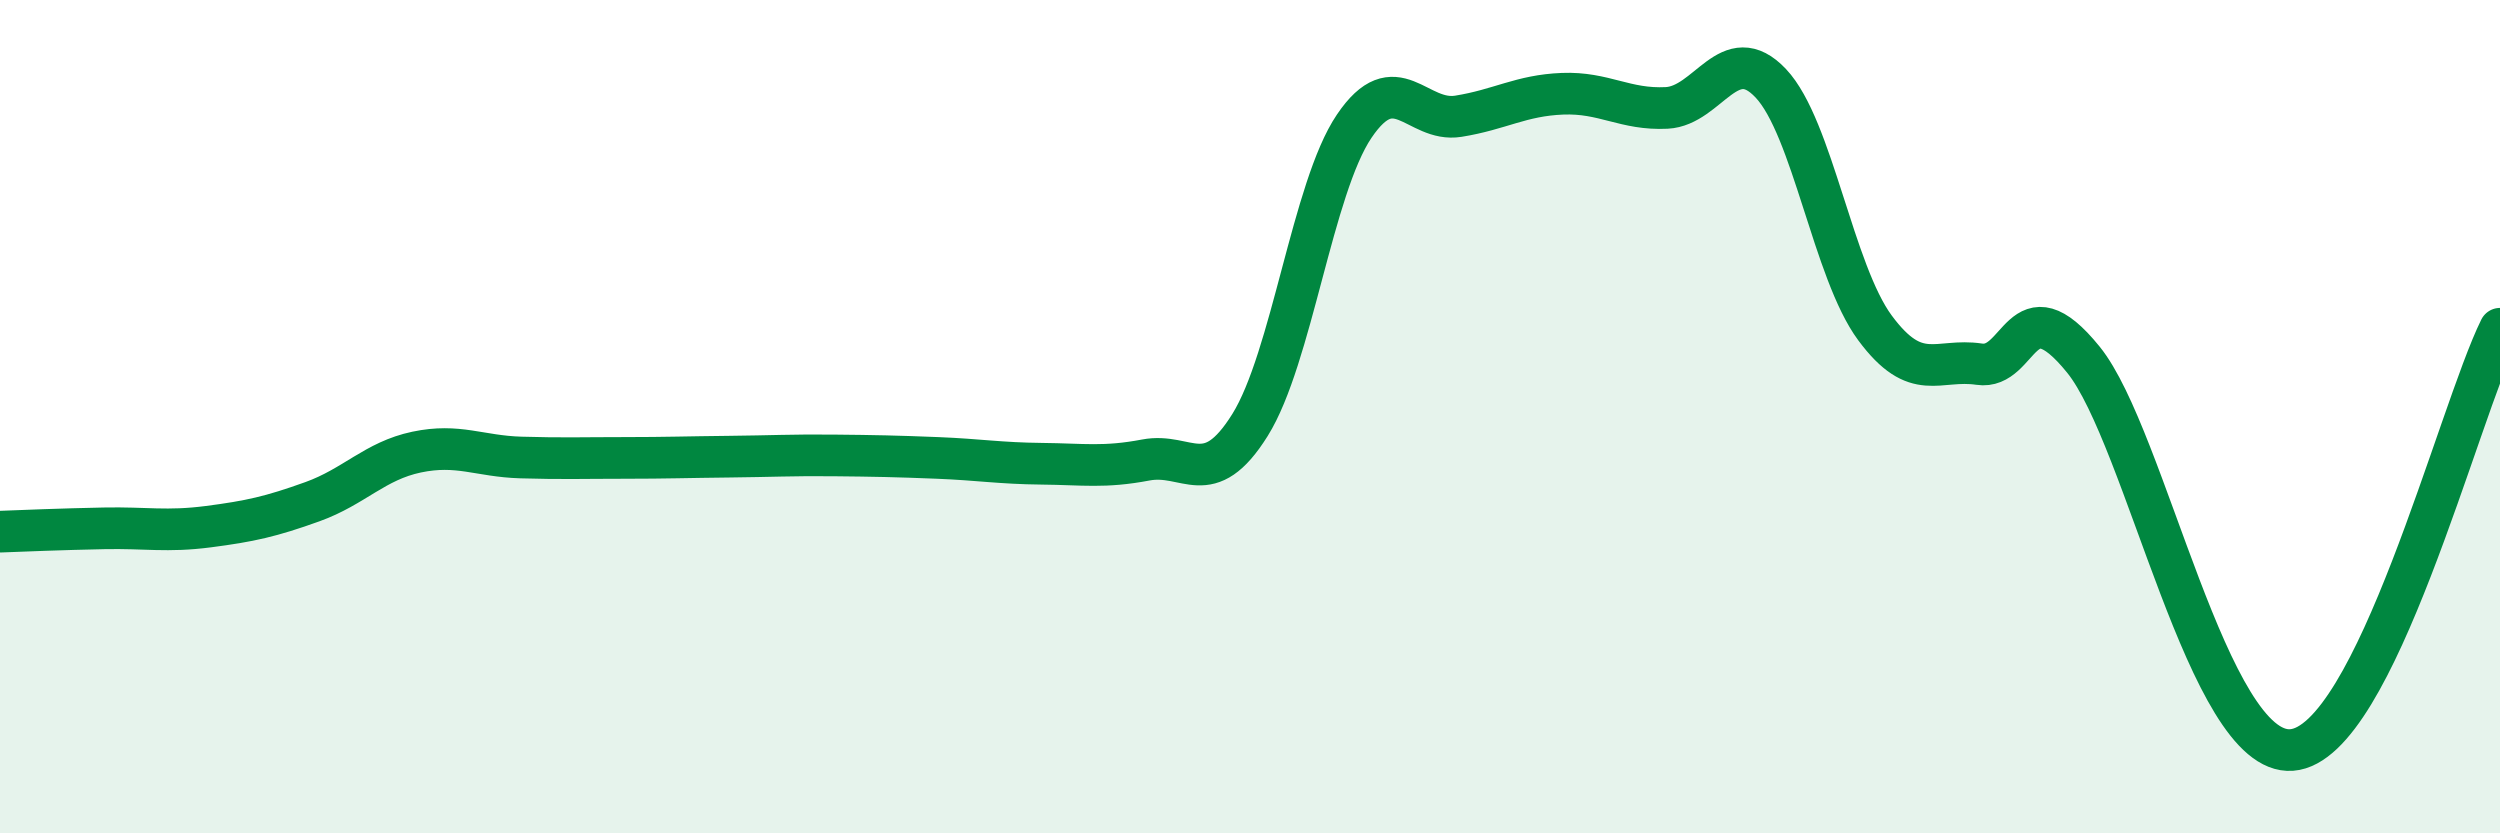
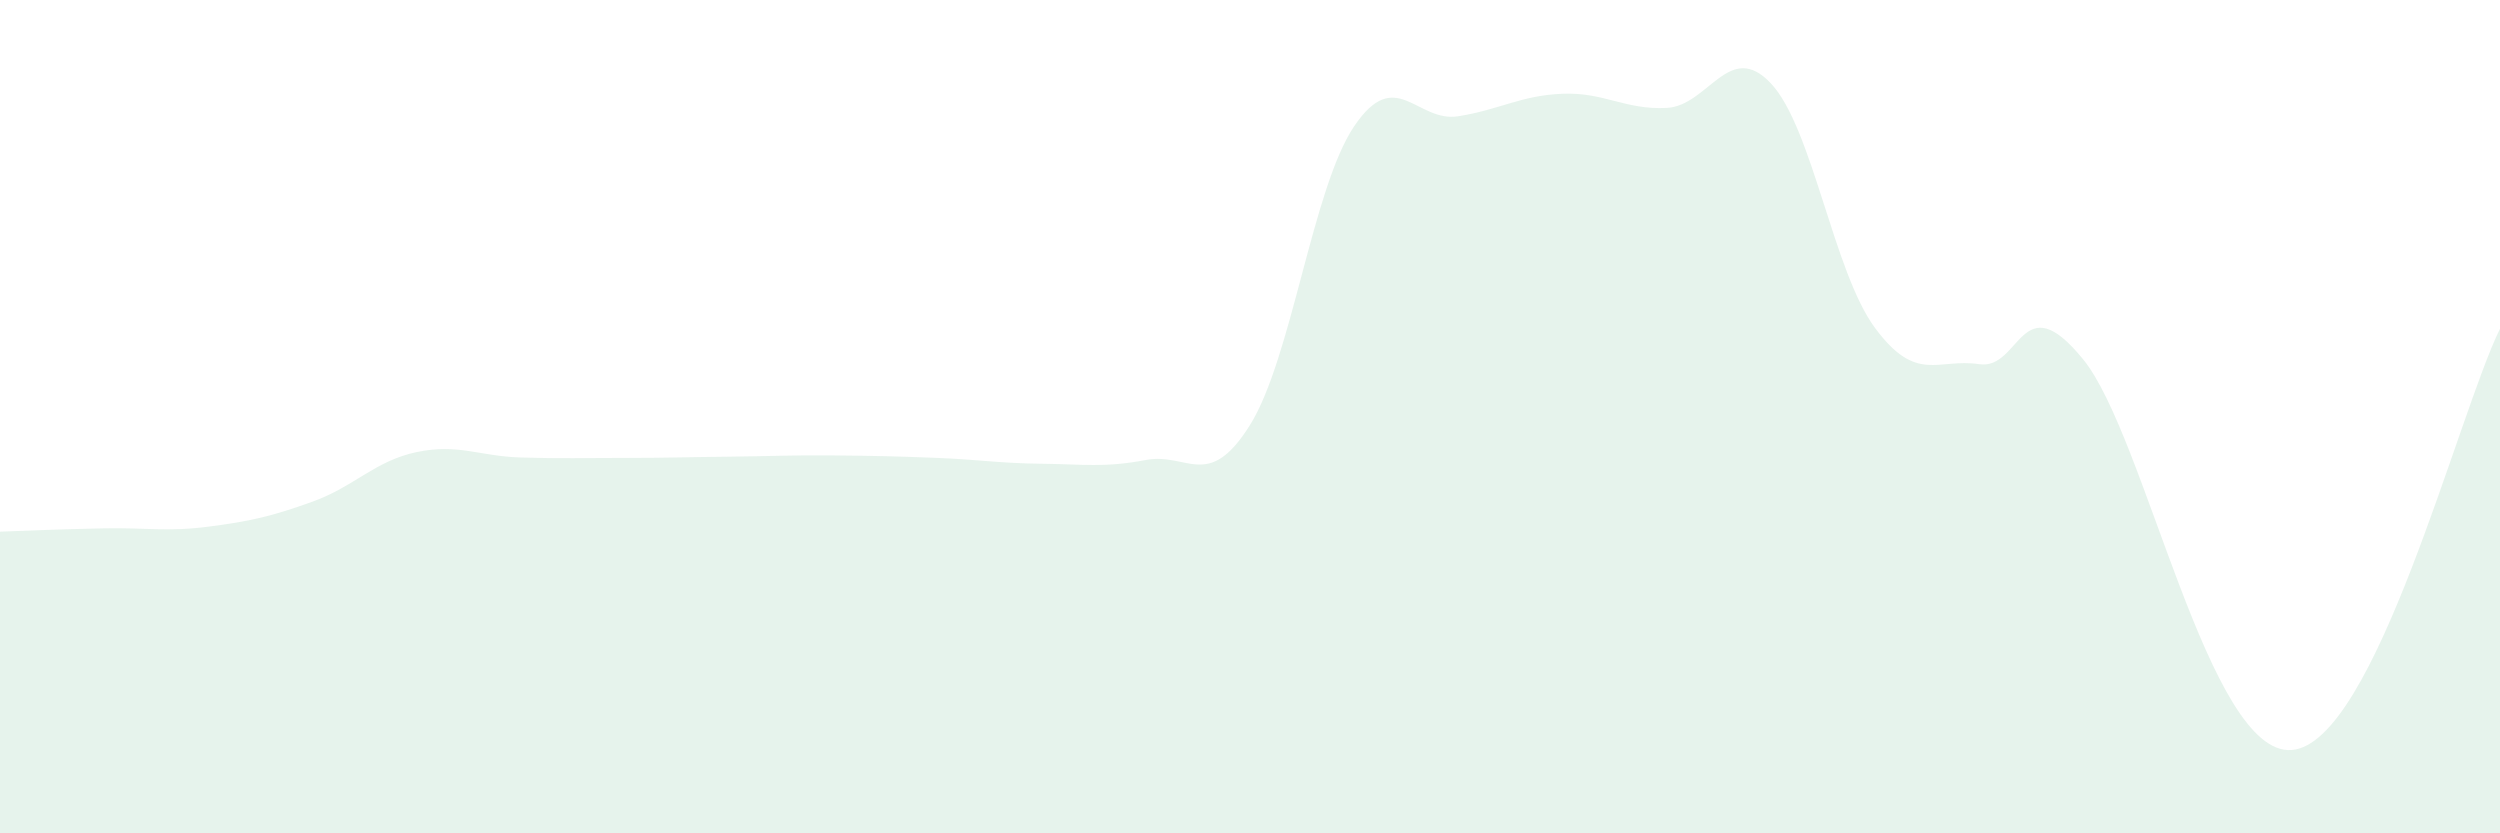
<svg xmlns="http://www.w3.org/2000/svg" width="60" height="20" viewBox="0 0 60 20">
  <path d="M 0,12.76 C 0.5,12.74 1.5,12.7 2.5,12.68 C 3.5,12.66 4,12.77 5,12.64 C 6,12.51 6.5,12.4 7.5,12.04 C 8.5,11.68 9,11.06 10,10.85 C 11,10.64 11.5,10.95 12.5,10.98 C 13.5,11.01 14,10.99 15,10.99 C 16,10.99 16.5,10.97 17.5,10.96 C 18.5,10.95 19,10.92 20,10.93 C 21,10.94 21.5,10.95 22.5,10.99 C 23.5,11.03 24,11.12 25,11.13 C 26,11.14 26.5,11.23 27.5,11.04 C 28.5,10.85 29,11.8 30,10.2 C 31,8.6 31.5,4.51 32.5,3.03 C 33.5,1.55 34,2.95 35,2.79 C 36,2.63 36.5,2.29 37.5,2.25 C 38.5,2.21 39,2.64 40,2.59 C 41,2.54 41.5,0.94 42.5,2 C 43.5,3.06 44,6.52 45,7.87 C 46,9.22 46.5,8.59 47.5,8.74 C 48.5,8.89 48.5,6.78 50,8.63 C 51.5,10.48 53,18.15 55,18 C 57,17.85 59,9.91 60,7.89L60 20L0 20Z" fill="#008740" opacity="0.1" stroke-linecap="round" stroke-linejoin="round" />
-   <path d="M 0,12.76 C 0.5,12.74 1.5,12.7 2.5,12.68 C 3.5,12.66 4,12.77 5,12.64 C 6,12.51 6.5,12.4 7.5,12.04 C 8.5,11.68 9,11.06 10,10.85 C 11,10.64 11.5,10.95 12.5,10.98 C 13.5,11.01 14,10.99 15,10.99 C 16,10.99 16.5,10.97 17.5,10.96 C 18.5,10.95 19,10.92 20,10.93 C 21,10.94 21.5,10.95 22.5,10.99 C 23.5,11.03 24,11.12 25,11.13 C 26,11.14 26.5,11.23 27.5,11.04 C 28.5,10.85 29,11.8 30,10.2 C 31,8.6 31.5,4.51 32.5,3.03 C 33.5,1.55 34,2.95 35,2.79 C 36,2.63 36.5,2.29 37.5,2.25 C 38.5,2.21 39,2.64 40,2.59 C 41,2.54 41.5,0.94 42.5,2 C 43.5,3.06 44,6.52 45,7.87 C 46,9.22 46.5,8.59 47.5,8.74 C 48.5,8.89 48.5,6.78 50,8.63 C 51.5,10.48 53,18.15 55,18 C 57,17.85 59,9.91 60,7.89" stroke="#008740" stroke-width="1" fill="none" stroke-linecap="round" stroke-linejoin="round" />
</svg>